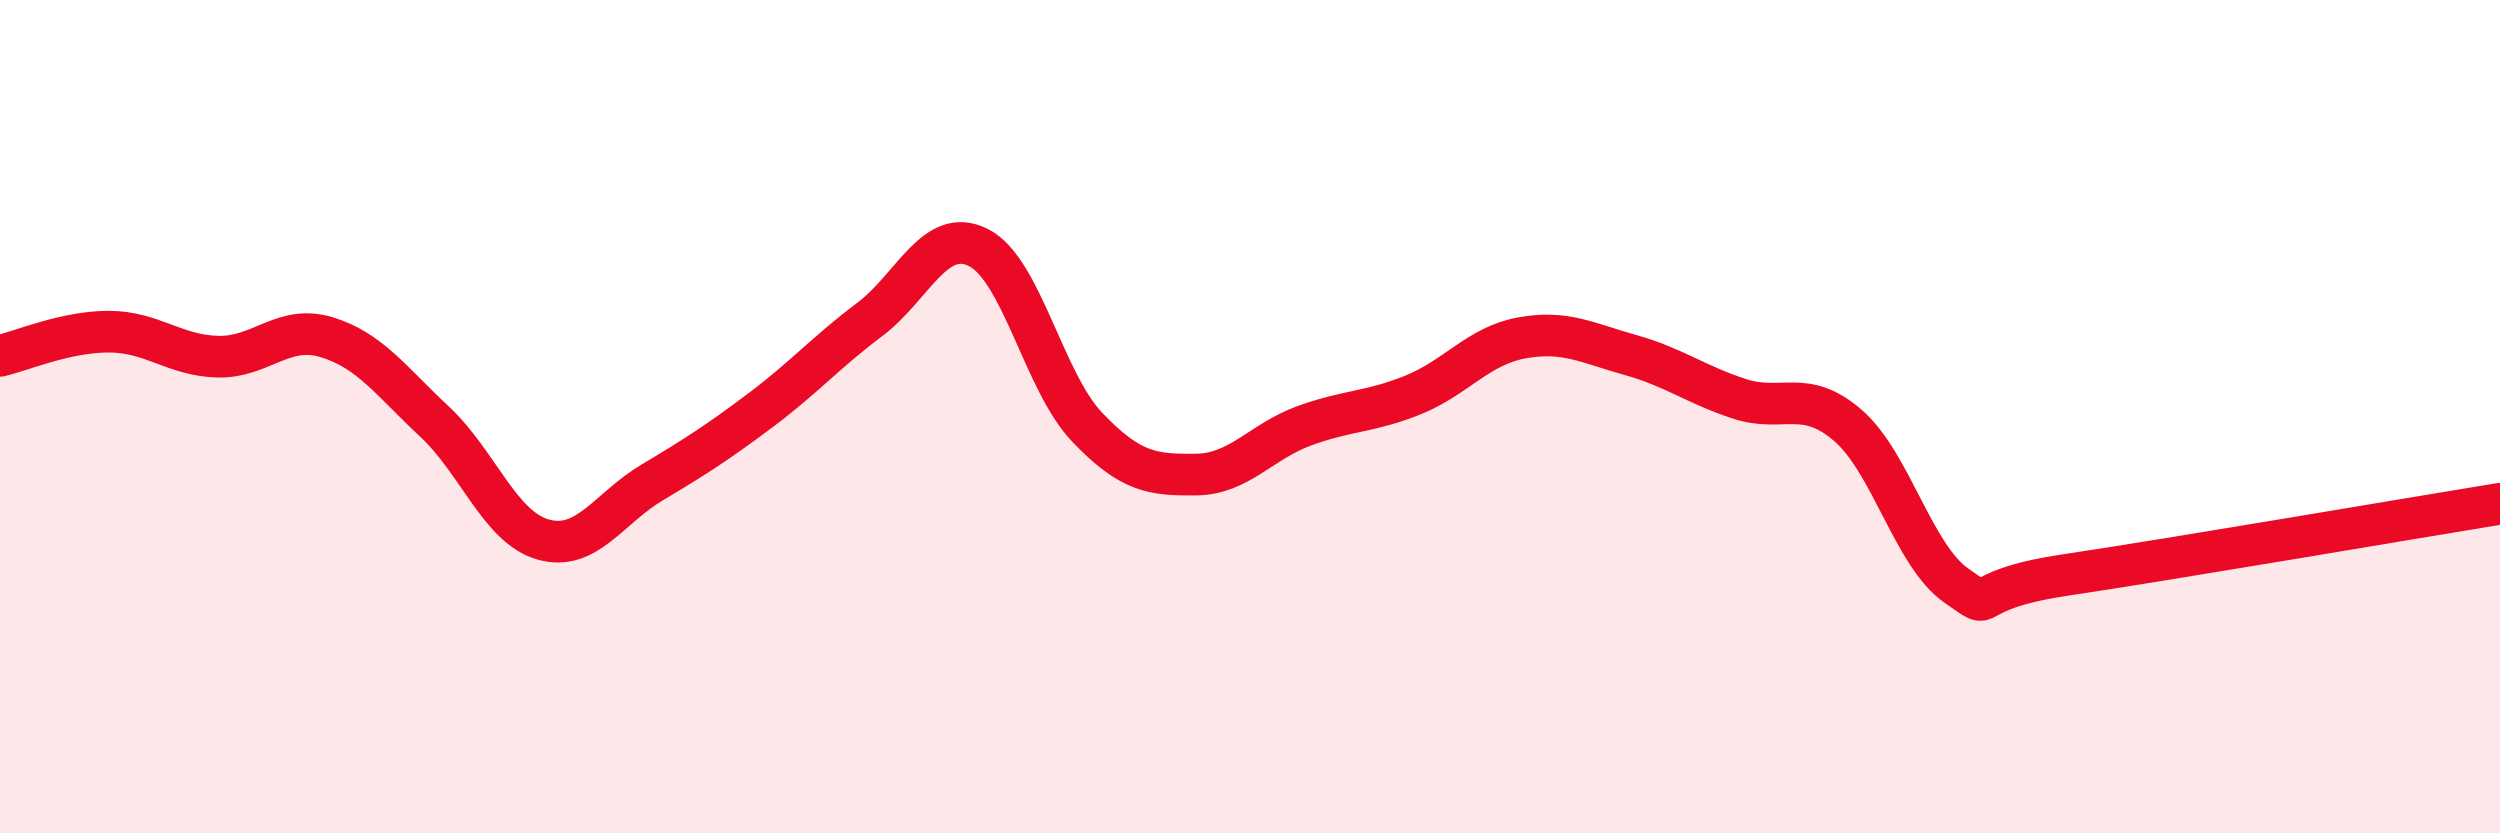
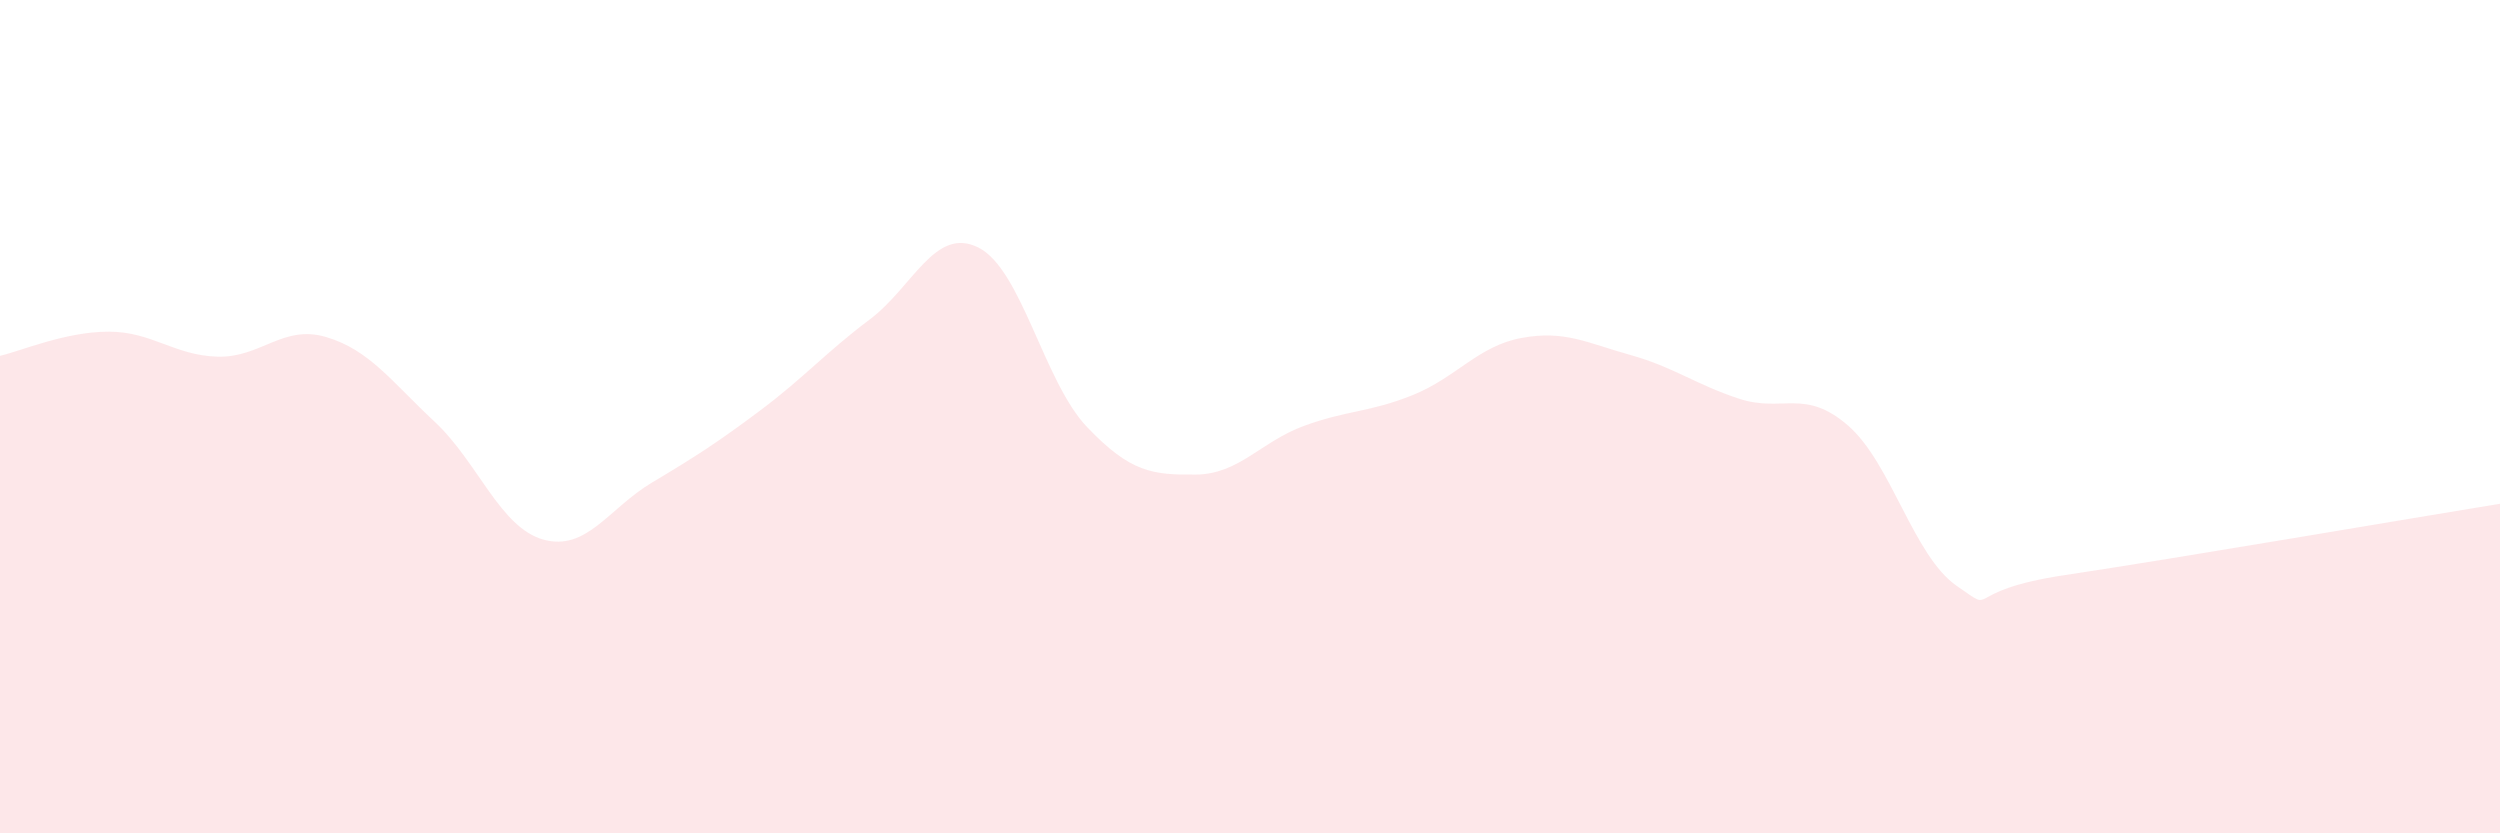
<svg xmlns="http://www.w3.org/2000/svg" width="60" height="20" viewBox="0 0 60 20">
  <path d="M 0,8.54 C 0.52,8.42 1.57,7.96 2.61,7.96 C 3.65,7.96 4.18,8.53 5.22,8.56 C 6.26,8.59 6.79,7.78 7.83,8.09 C 8.87,8.4 9.39,9.15 10.43,10.12 C 11.47,11.09 12,12.66 13.04,12.95 C 14.08,13.24 14.61,12.2 15.65,11.58 C 16.69,10.96 17.22,10.62 18.26,9.84 C 19.3,9.06 19.83,8.45 20.87,7.67 C 21.91,6.89 22.44,5.42 23.48,5.94 C 24.52,6.46 25.05,9.16 26.09,10.25 C 27.13,11.34 27.66,11.4 28.7,11.39 C 29.74,11.38 30.26,10.6 31.3,10.22 C 32.34,9.84 32.87,9.9 33.91,9.48 C 34.95,9.06 35.48,8.3 36.52,8.11 C 37.56,7.92 38.09,8.23 39.13,8.52 C 40.17,8.81 40.7,9.23 41.74,9.57 C 42.78,9.91 43.31,9.31 44.35,10.21 C 45.39,11.11 45.92,13.34 46.96,14.06 C 48,14.78 46.96,14.19 49.57,13.8 C 52.18,13.41 57.91,12.43 60,12.09L60 20L0 20Z" fill="#EB0A25" opacity="0.1" stroke-linecap="round" stroke-linejoin="round" />
-   <path d="M 0,8.54 C 0.52,8.42 1.57,7.96 2.61,7.96 C 3.65,7.96 4.18,8.53 5.22,8.56 C 6.26,8.59 6.79,7.78 7.83,8.09 C 8.87,8.4 9.39,9.15 10.43,10.12 C 11.47,11.09 12,12.66 13.04,12.95 C 14.08,13.24 14.61,12.2 15.65,11.58 C 16.69,10.96 17.22,10.62 18.26,9.84 C 19.3,9.06 19.83,8.45 20.87,7.67 C 21.91,6.89 22.44,5.42 23.48,5.94 C 24.52,6.46 25.05,9.16 26.09,10.25 C 27.13,11.34 27.66,11.4 28.7,11.39 C 29.74,11.38 30.26,10.6 31.3,10.22 C 32.34,9.84 32.87,9.9 33.91,9.48 C 34.95,9.06 35.48,8.3 36.52,8.11 C 37.56,7.92 38.09,8.23 39.13,8.52 C 40.17,8.81 40.7,9.23 41.74,9.57 C 42.78,9.91 43.31,9.31 44.35,10.21 C 45.39,11.11 45.92,13.34 46.96,14.06 C 48,14.78 46.96,14.19 49.57,13.8 C 52.18,13.41 57.91,12.43 60,12.09" stroke="#EB0A25" stroke-width="1" fill="none" stroke-linecap="round" stroke-linejoin="round" />
</svg>